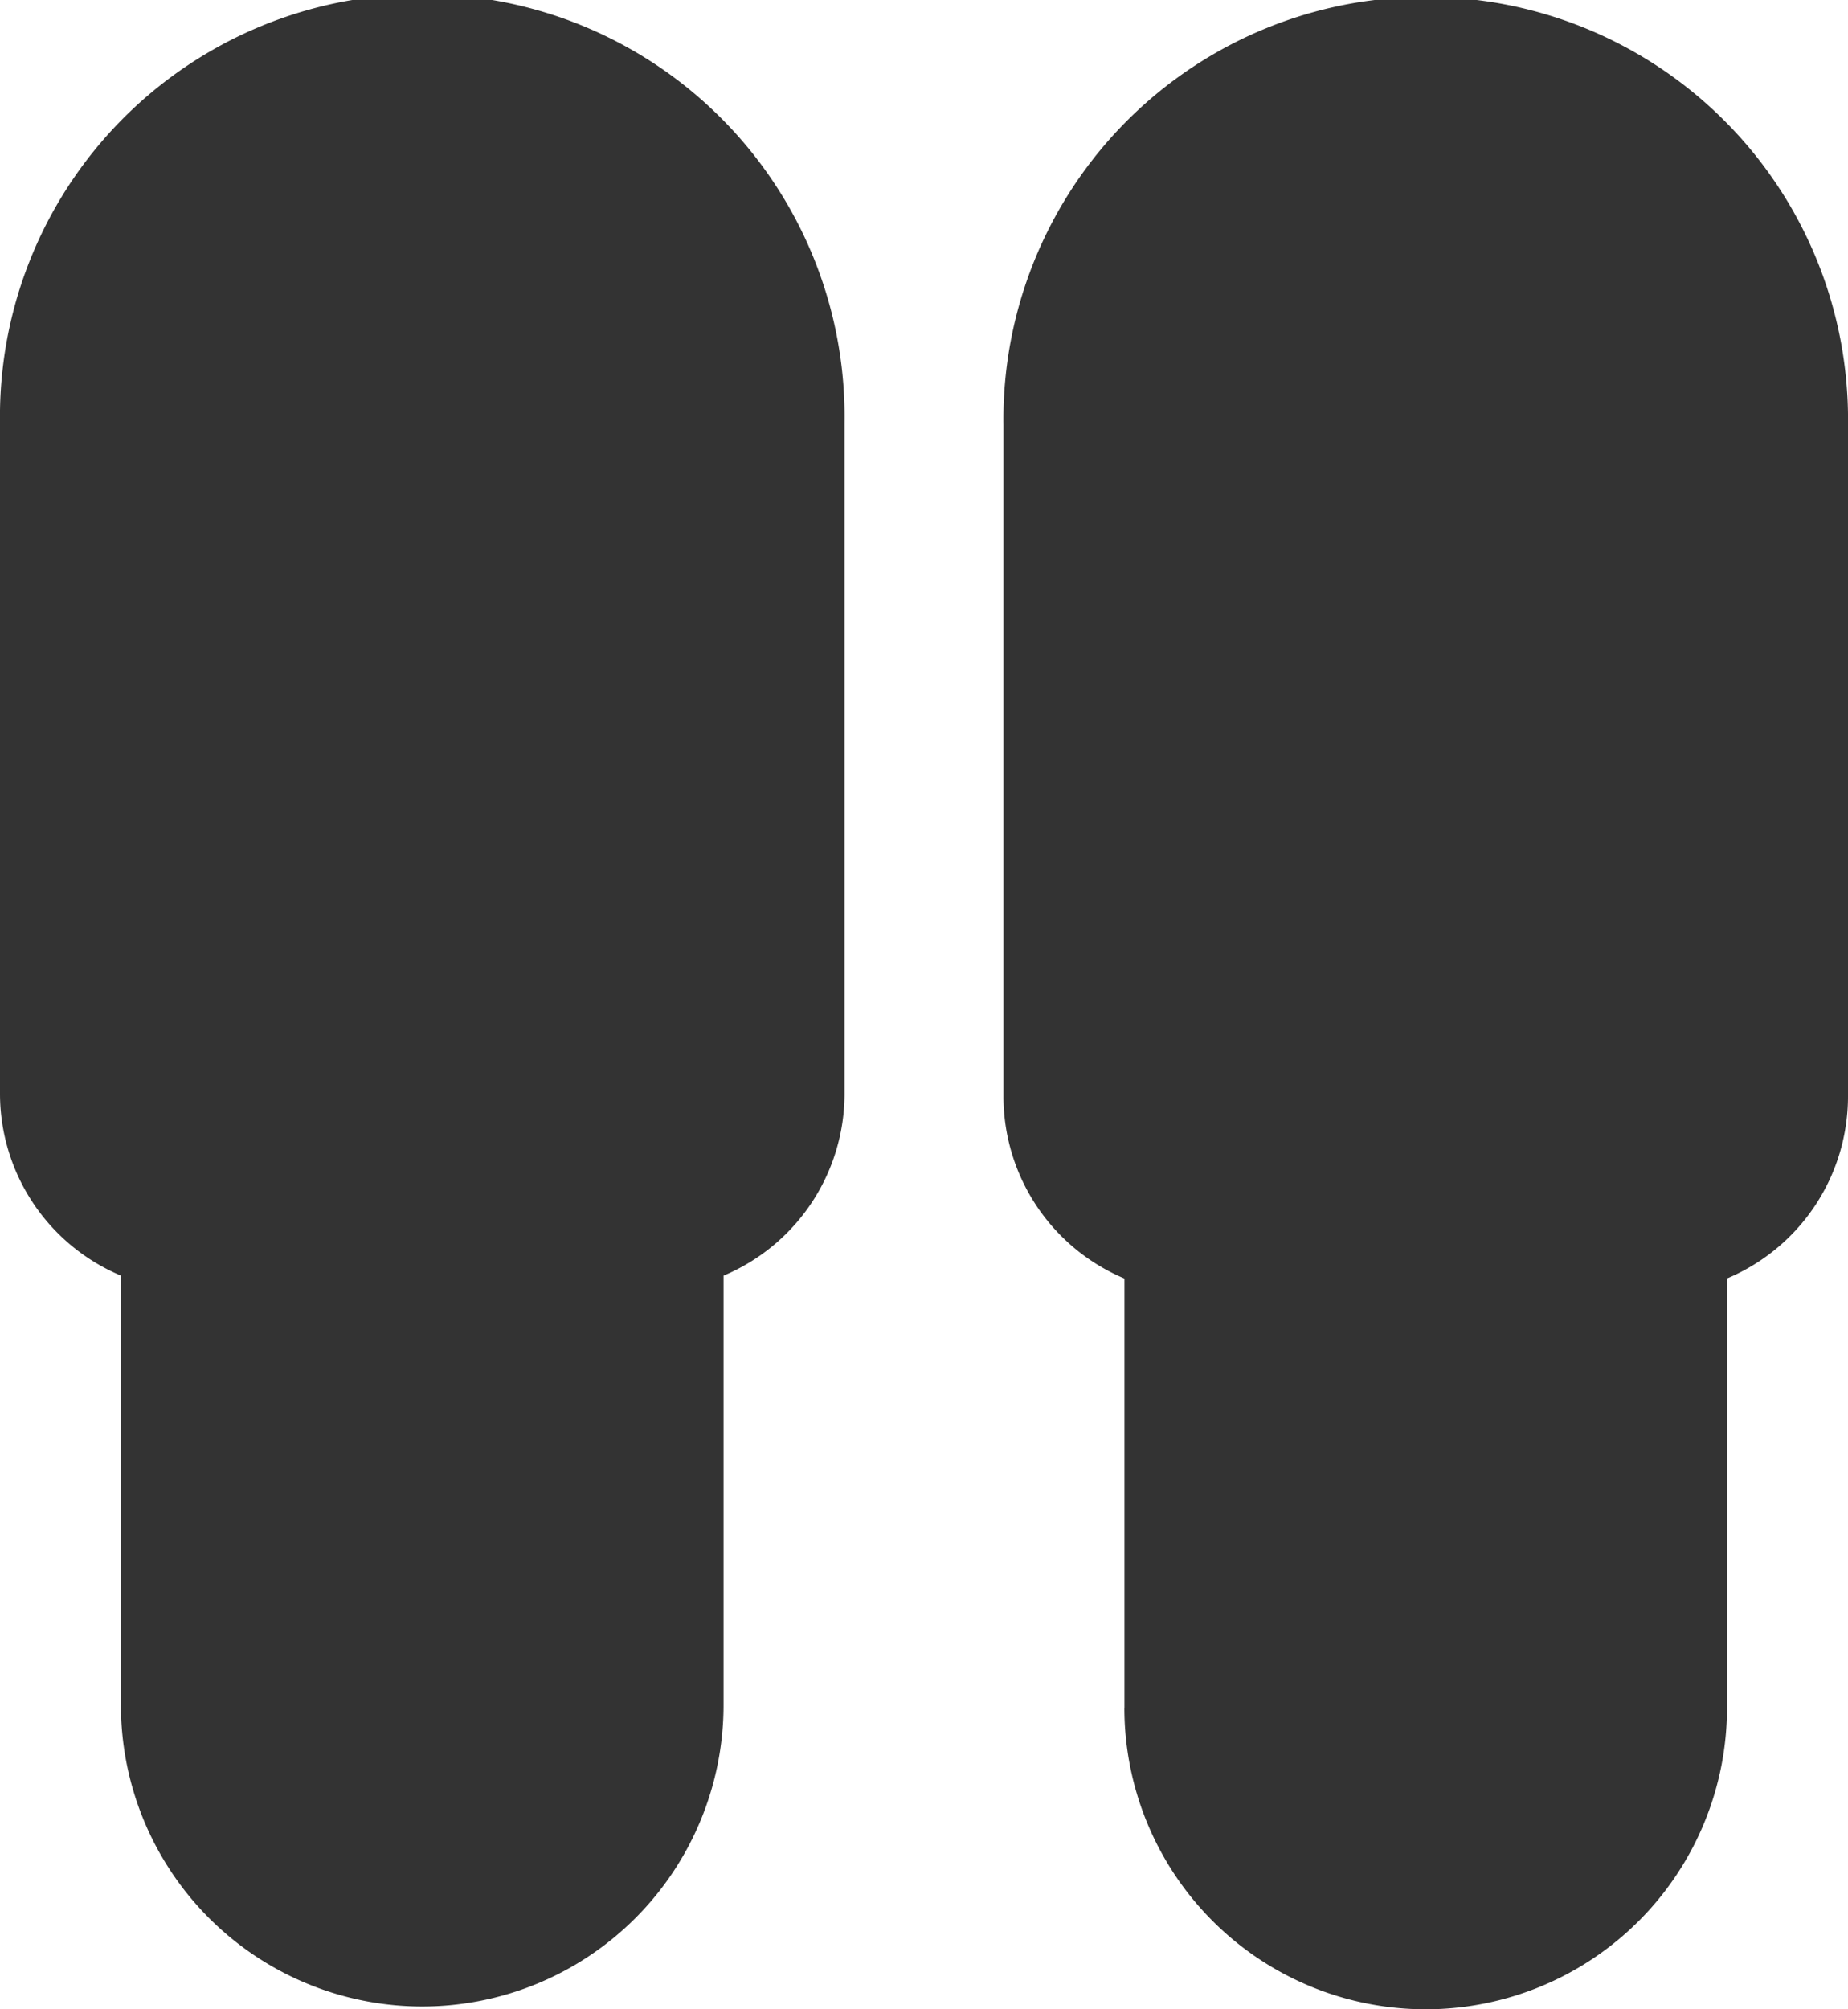
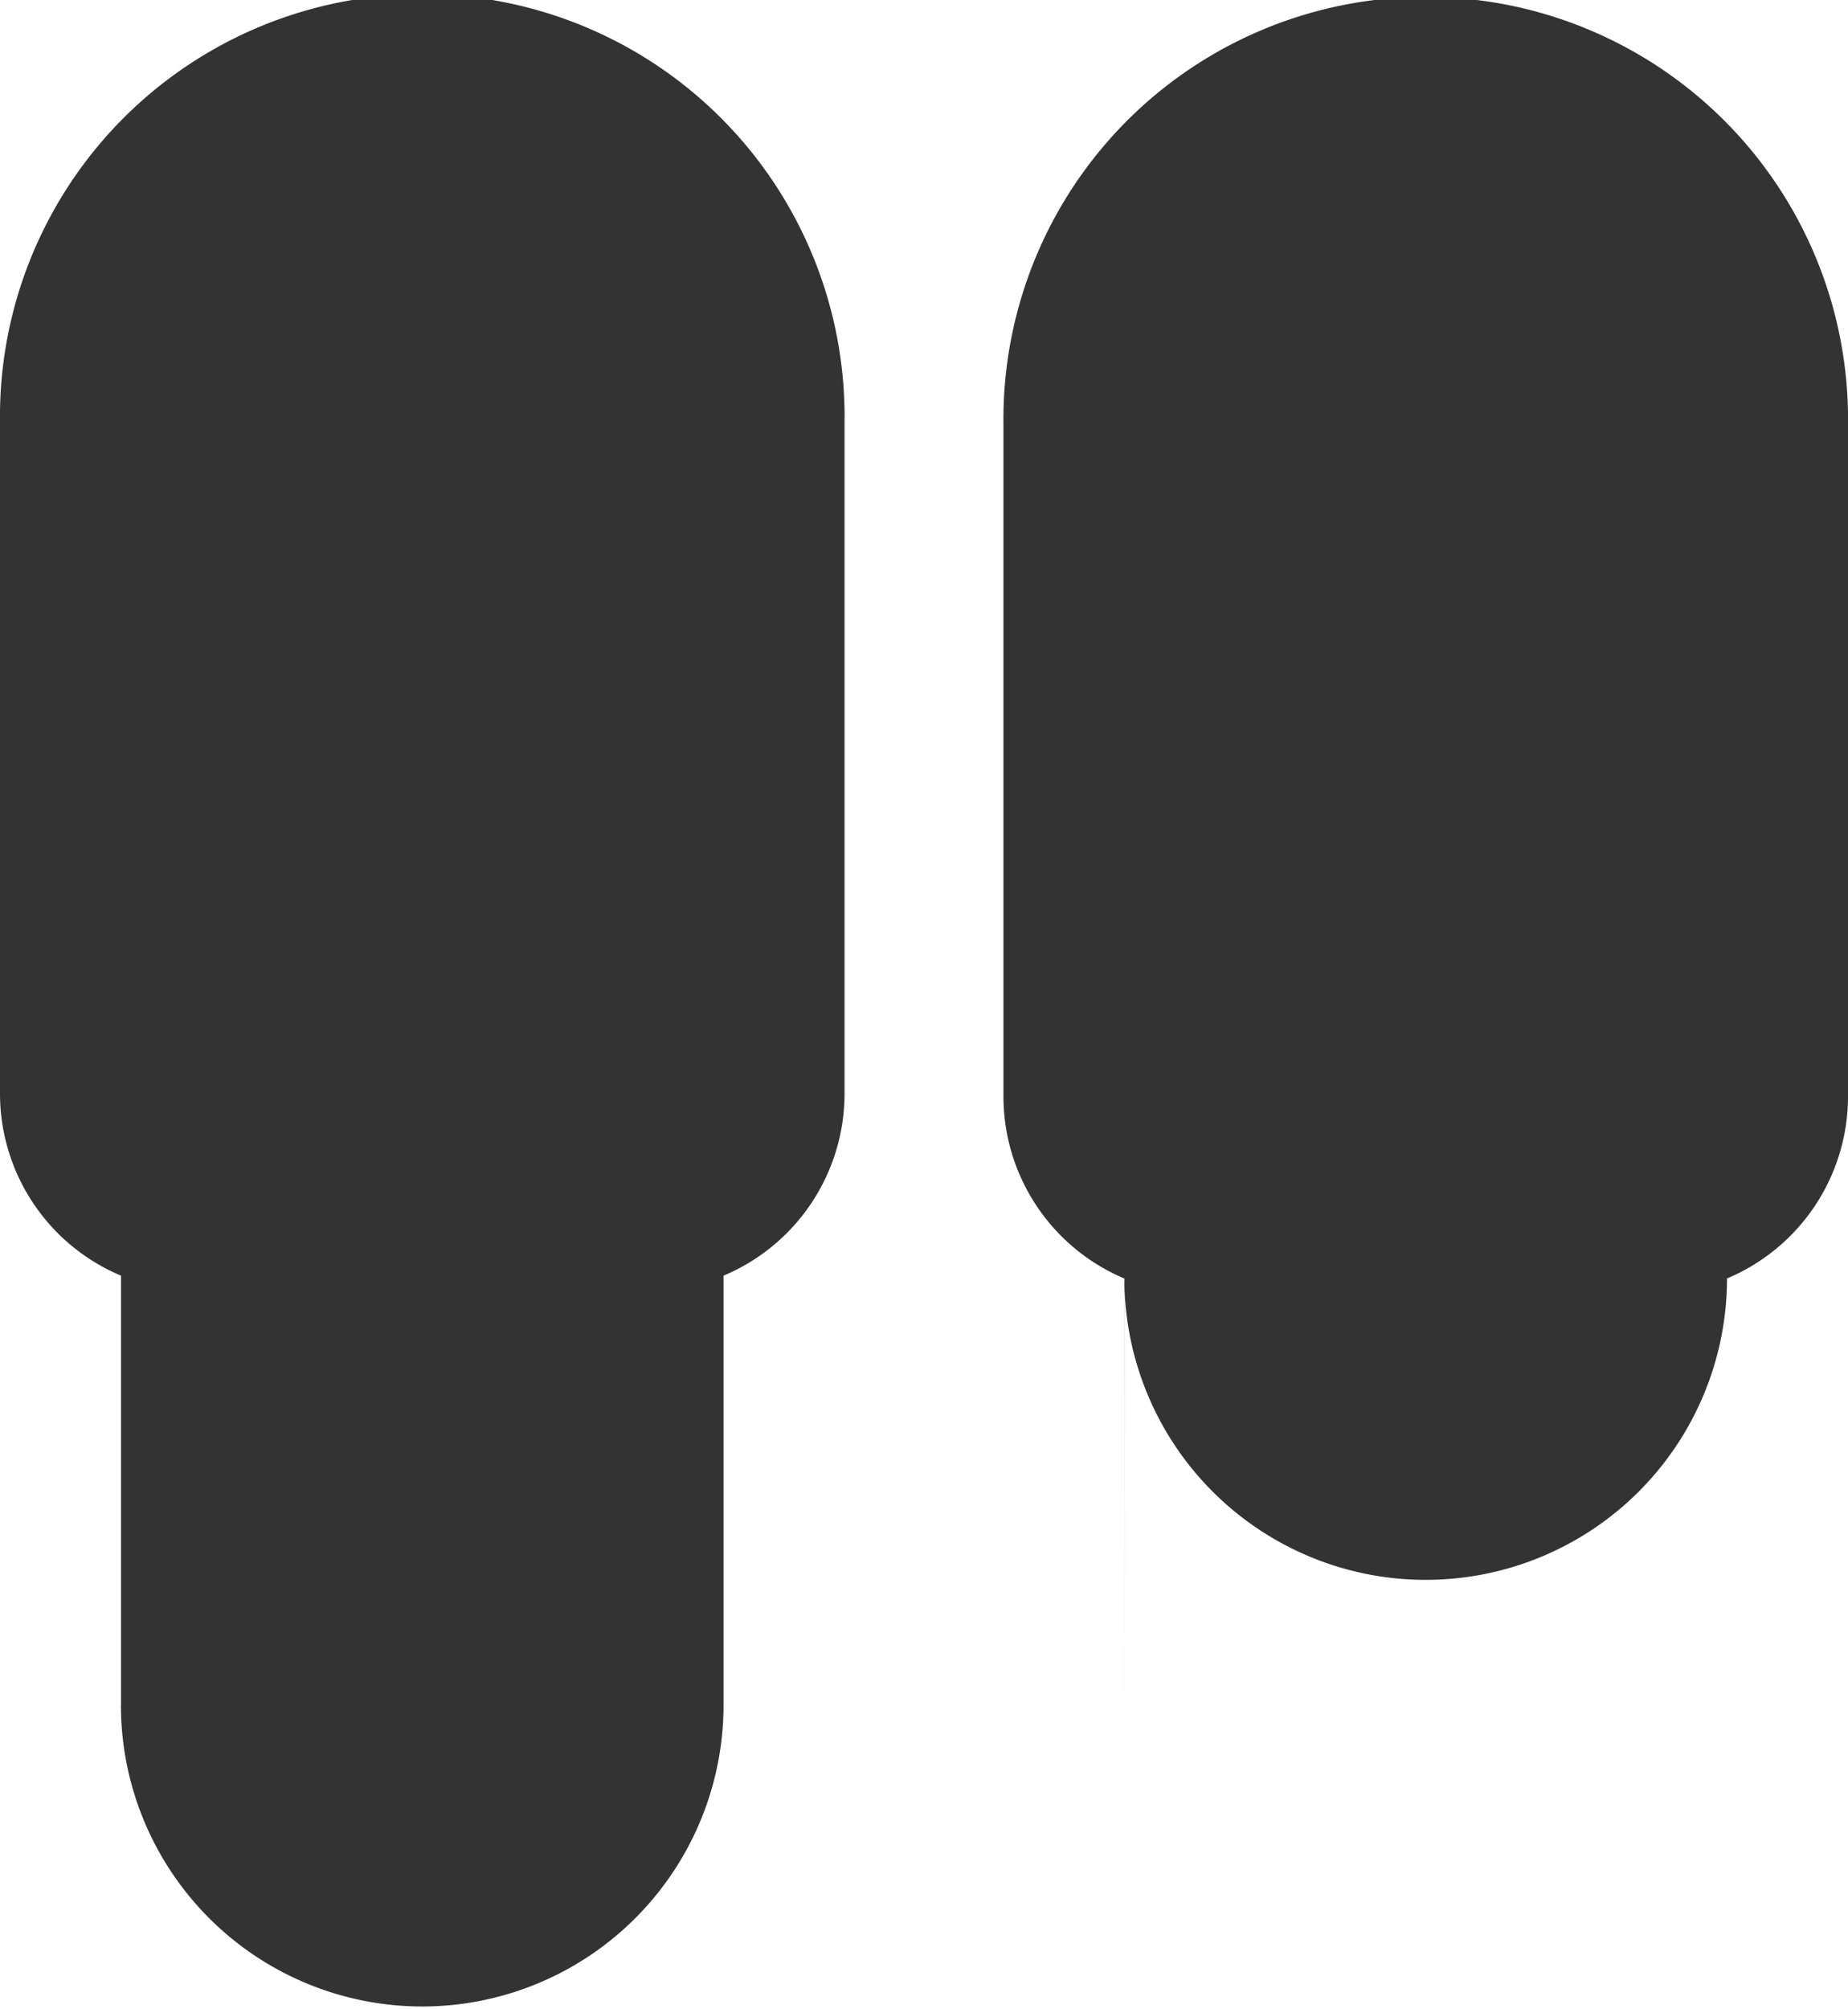
<svg xmlns="http://www.w3.org/2000/svg" viewBox="0 0 23 25">
-   <path id="path_3" data-name="path 3" d="M13.995,21.25V15.908a2.458,2.458,0,0,1-1.506-2.266V5.29A5.256,5.256,0,1,1,23,5.29v8.351a2.457,2.457,0,0,1-1.506,2.266V21.25a3.75,3.75,0,1,1-7.5,0ZM1.506,21.216V15.872A2.457,2.457,0,0,1,0,13.607V5.256a5.256,5.256,0,1,1,10.511,0v8.351a2.457,2.457,0,0,1-1.506,2.265v5.343a3.75,3.75,0,0,1-7.5,0Z" fill="#333" />
+   <path id="path_3" data-name="path 3" d="M13.995,21.25V15.908a2.458,2.458,0,0,1-1.506-2.266V5.29A5.256,5.256,0,1,1,23,5.29v8.351a2.457,2.457,0,0,1-1.506,2.266a3.75,3.75,0,1,1-7.5,0ZM1.506,21.216V15.872A2.457,2.457,0,0,1,0,13.607V5.256a5.256,5.256,0,1,1,10.511,0v8.351a2.457,2.457,0,0,1-1.506,2.265v5.343a3.75,3.75,0,0,1-7.5,0Z" fill="#333" />
</svg>